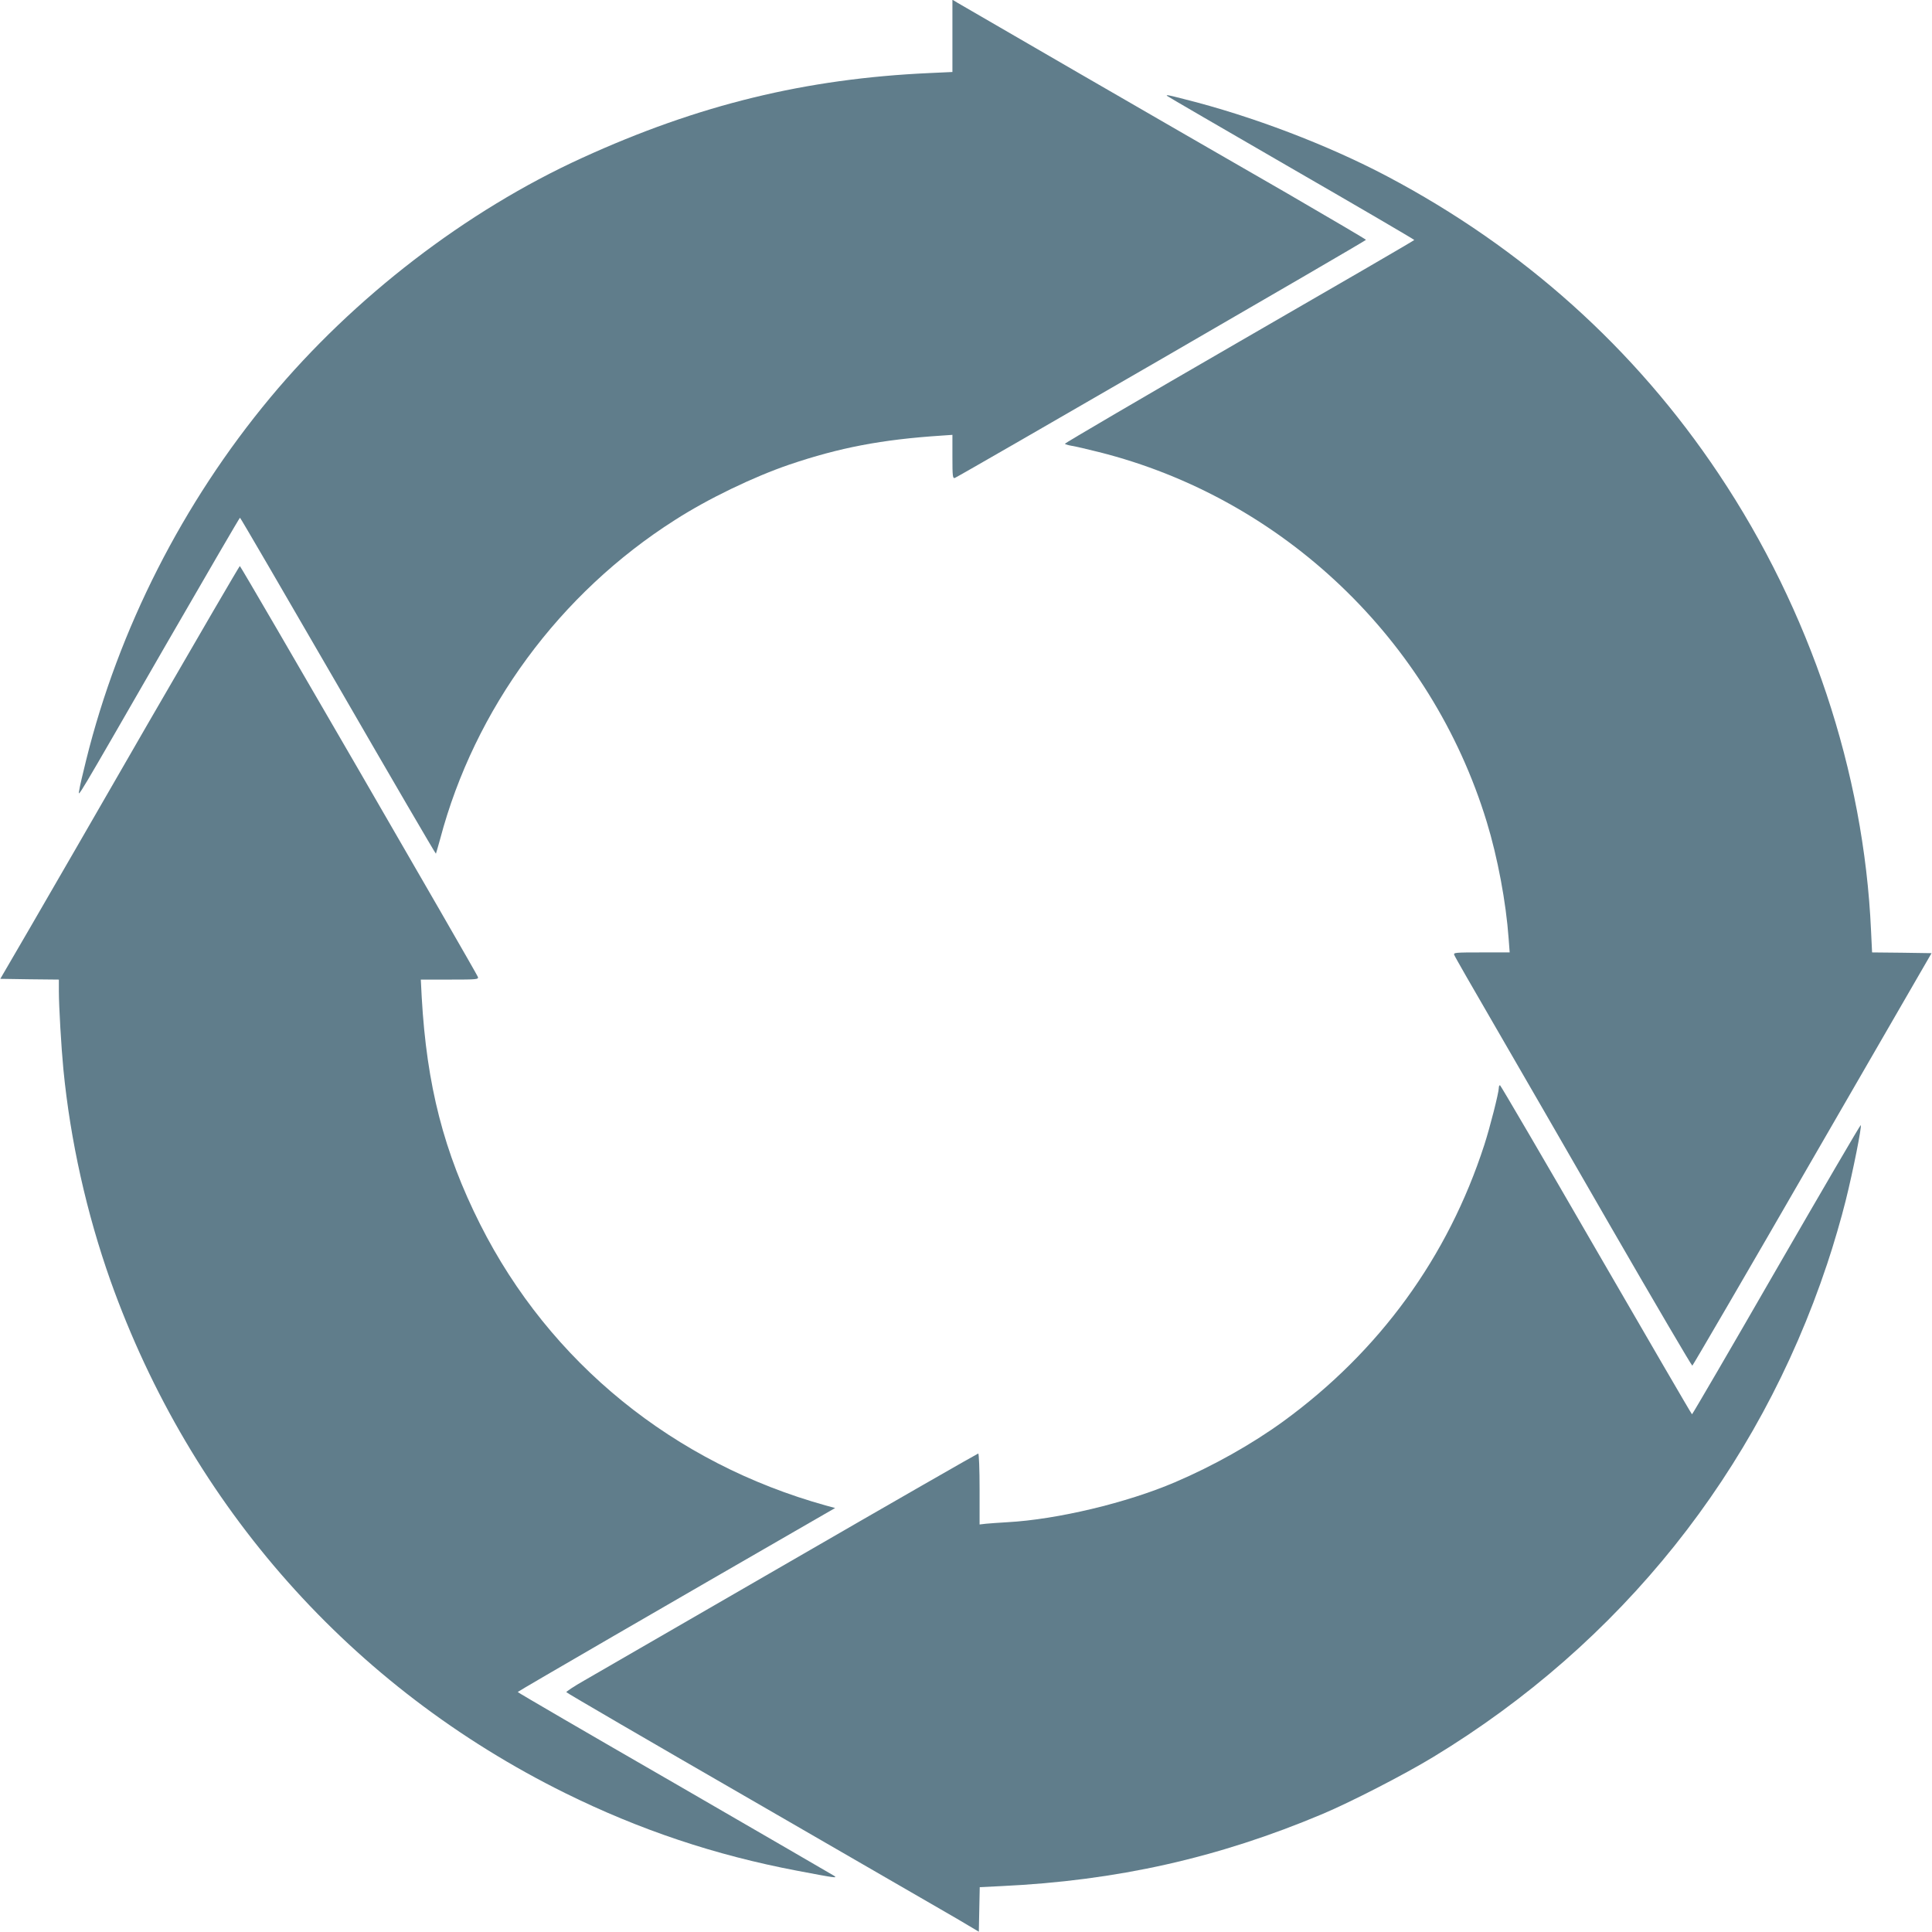
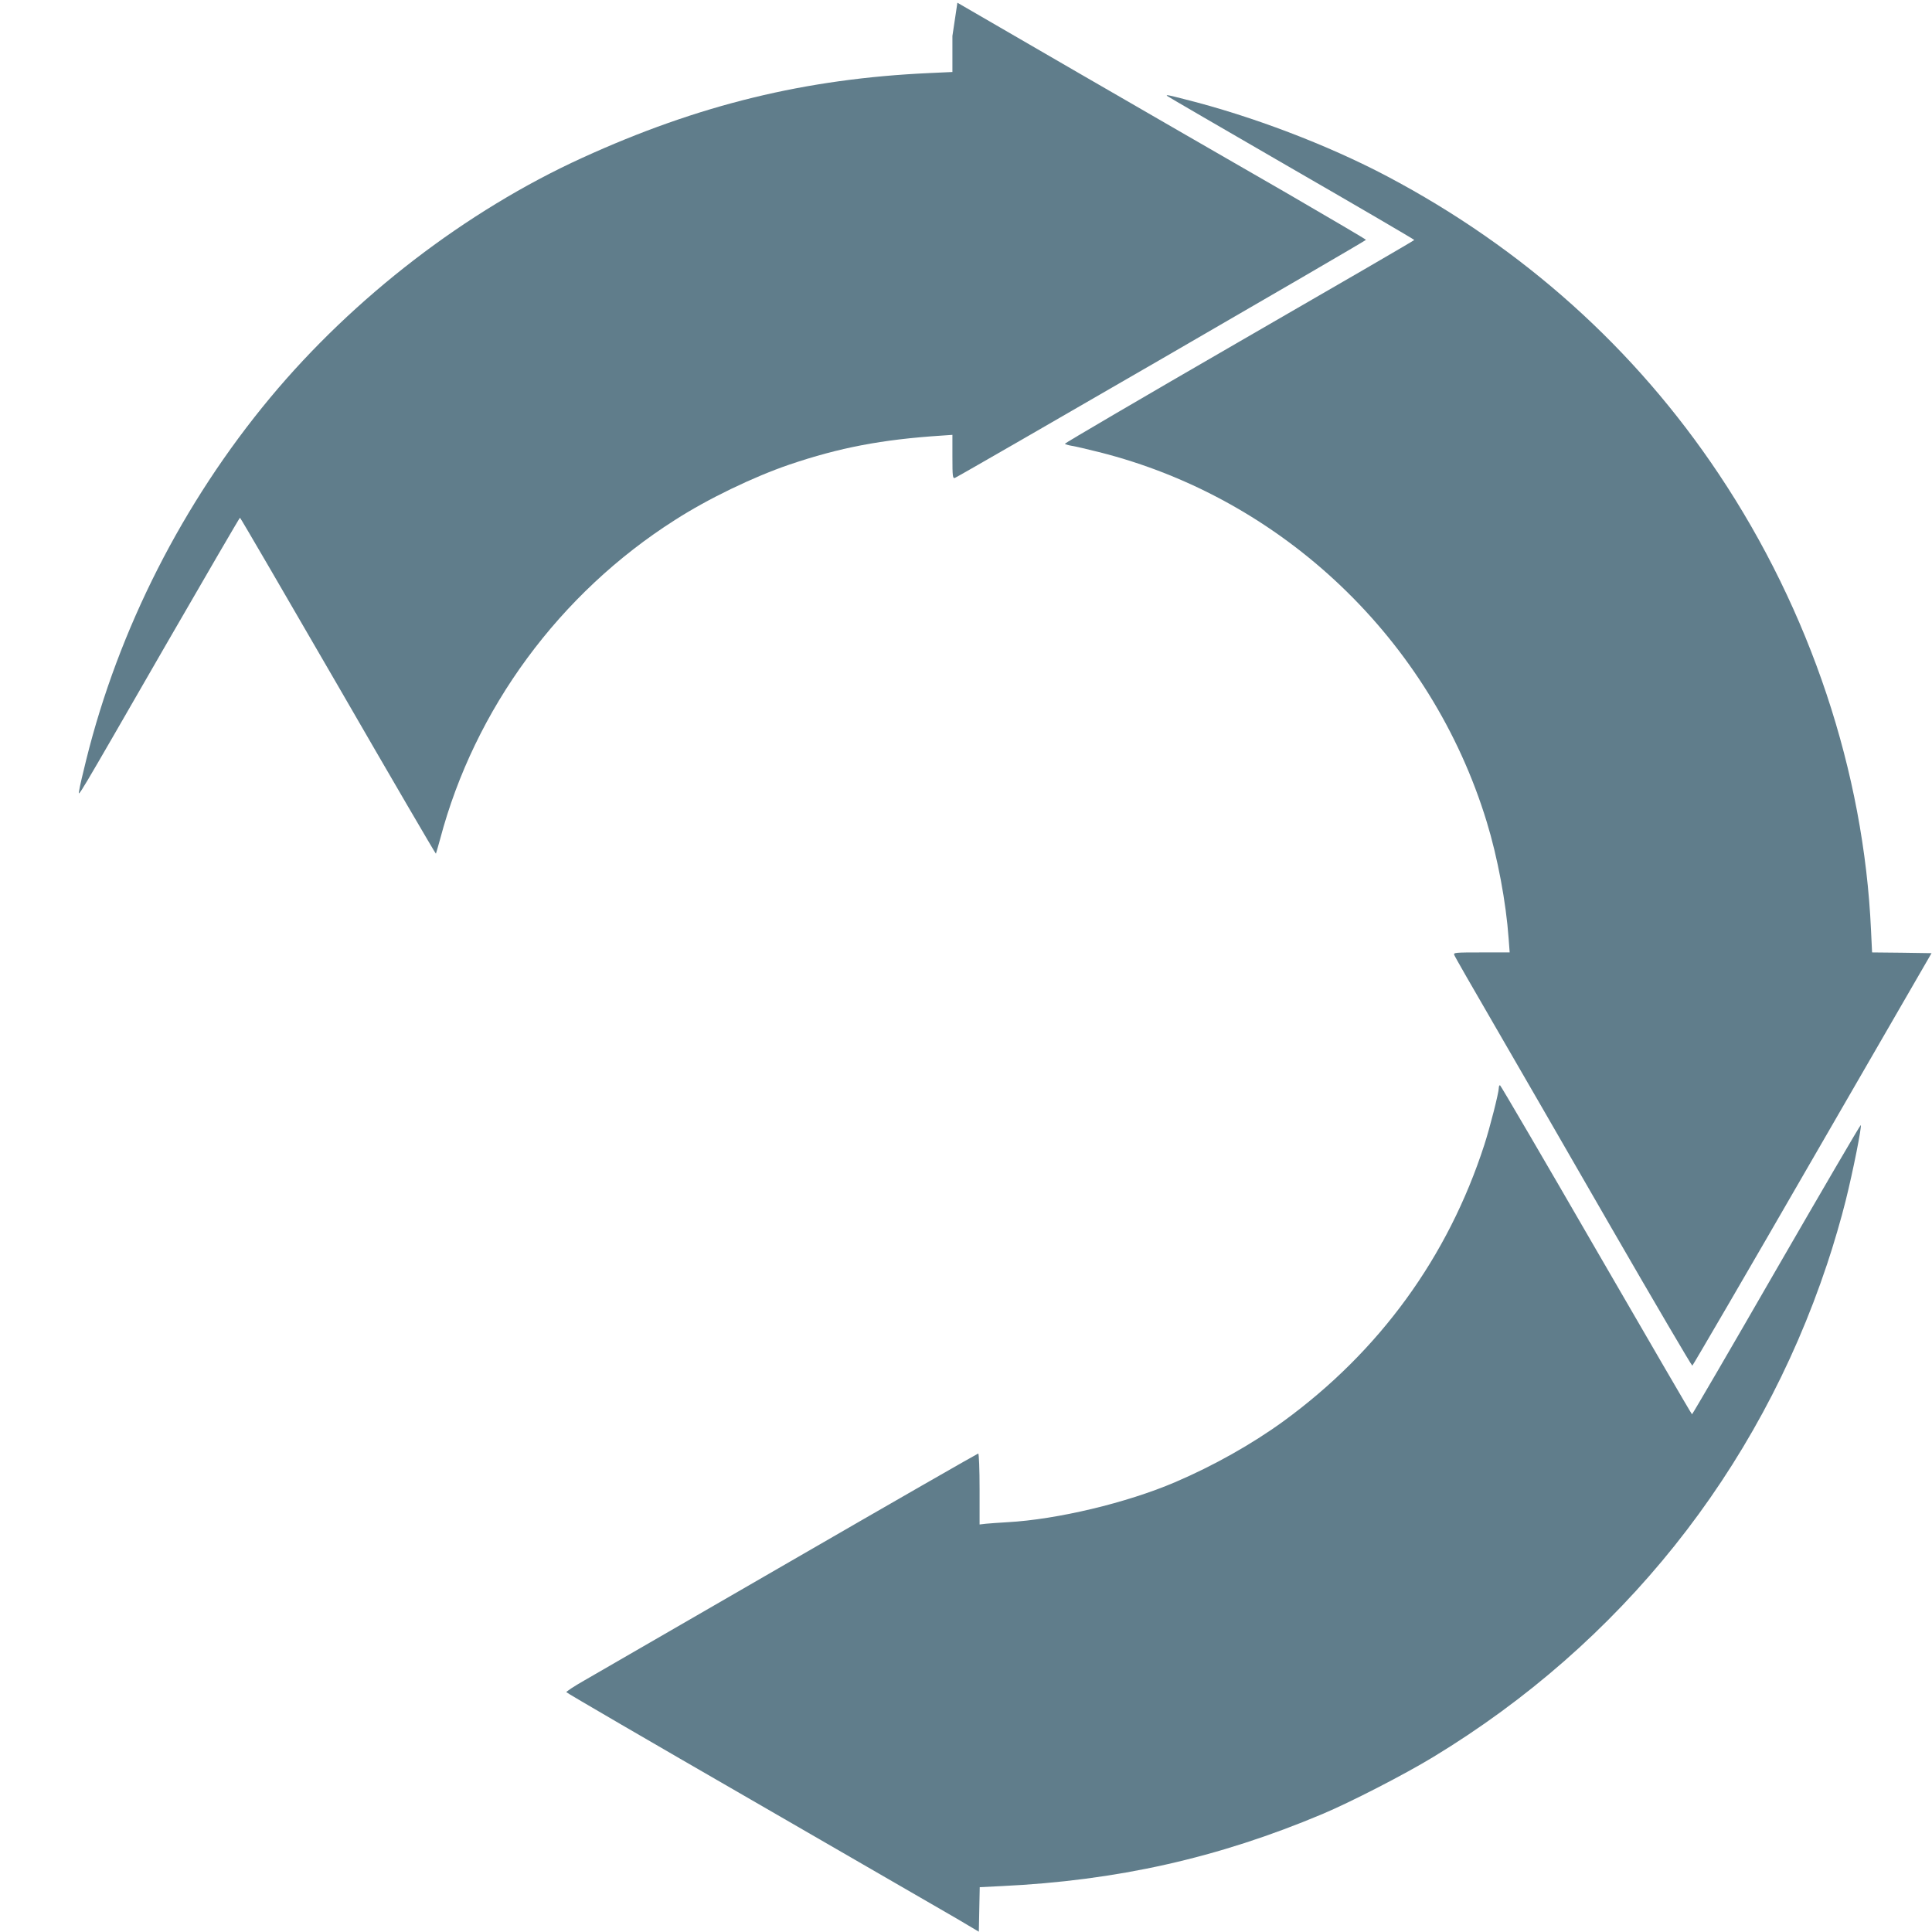
<svg xmlns="http://www.w3.org/2000/svg" version="1.0" width="1280pt" height="1280pt" viewBox="0 0 1280 1280" preserveAspectRatio="xMidYMid meet">
  <g transform="translate(0,1280) scale(0.1,-0.1)" fill="#607d8b" stroke="none">
-     <path d="M6310 12562 l0 -239 -152 -7 c-819 -37 -1531 -210 -2301 -562 -769 -351 -1513 -923 -2067 -1589 -579 -696 -1004 -1532 -1219 -2400 -22 -88 -43 -178 -46 -200 -8 -50 -37 -98 580 973 264 457 482 832 485 832 3 0 295 -502 650 -1115 354 -613 646 -1113 648 -1111 1 2 14 46 28 97 228 862 791 1628 1556 2114 221 142 519 285 758 367 331 112 610 166 1008 192 l72 5 0 -146 c0 -132 2 -145 17 -139 32 13 2723 1570 2723 1577 0 3 -233 140 -517 305 -796 458 -2154 1244 -2190 1266 l-33 20 0 -240z" />
+     <path d="M6310 12562 l0 -239 -152 -7 c-819 -37 -1531 -210 -2301 -562 -769 -351 -1513 -923 -2067 -1589 -579 -696 -1004 -1532 -1219 -2400 -22 -88 -43 -178 -46 -200 -8 -50 -37 -98 580 973 264 457 482 832 485 832 3 0 295 -502 650 -1115 354 -613 646 -1113 648 -1111 1 2 14 46 28 97 228 862 791 1628 1556 2114 221 142 519 285 758 367 331 112 610 166 1008 192 l72 5 0 -146 c0 -132 2 -145 17 -139 32 13 2723 1570 2723 1577 0 3 -233 140 -517 305 -796 458 -2154 1244 -2190 1266 z" />
    <path d="M7730 12166 c0 -2 369 -216 820 -477 451 -260 820 -476 820 -479 0 -3 -522 -306 -1160 -674 -637 -368 -1157 -673 -1155 -676 3 -4 24 -10 47 -14 24 -4 104 -22 178 -41 1219 -306 2202 -1244 2570 -2450 72 -235 128 -534 145 -772 l7 -93 -187 0 c-174 0 -187 -1 -180 -17 3 -10 120 -214 259 -453 139 -239 490 -848 781 -1353 291 -504 533 -916 537 -915 4 2 363 617 796 1368 l789 1365 -197 3 -197 2 -7 146 c-47 1050 -403 2117 -1009 3024 -554 830 -1296 1496 -2197 1972 -392 207 -894 399 -1347 512 -105 27 -113 28 -113 22z" />
-     <path d="M987 8018 c-327 -568 -683 -1184 -790 -1368 l-195 -335 194 -3 194 -2 0 -78 c0 -97 16 -373 30 -517 46 -472 154 -954 312 -1400 533 -1496 1597 -2695 3013 -3395 494 -244 993 -411 1536 -514 263 -50 268 -50 244 -33 -11 7 -487 283 -1057 613 -571 329 -1038 601 -1038 604 0 4 1036 604 1978 1147 l125 72 -59 16 c-1010 280 -1832 948 -2293 1864 -241 479 -354 920 -387 1504 l-6 117 192 0 c179 0 192 1 186 18 -13 33 -1570 2722 -1577 2722 -3 0 -274 -465 -602 -1032z" />
    <path d="M9930 5592 c0 -31 -59 -263 -96 -377 -241 -744 -695 -1368 -1332 -1832 -208 -151 -464 -295 -717 -403 -320 -137 -782 -247 -1110 -265 -55 -3 -119 -8 -142 -10 l-43 -5 0 235 c0 129 -4 235 -9 235 -4 0 -566 -322 -1247 -716 -681 -394 -1294 -748 -1362 -787 -67 -38 -121 -74 -120 -78 2 -5 552 -325 1223 -712 671 -388 1285 -743 1365 -789 l145 -86 3 148 3 147 142 7 c767 36 1438 187 2127 477 188 79 544 262 735 378 1243 754 2152 1891 2610 3266 41 121 96 310 123 420 49 196 108 493 100 501 -3 2 -254 -428 -559 -956 -304 -528 -556 -960 -559 -960 -3 0 -288 491 -635 1090 -346 599 -633 1089 -637 1090 -5 0 -8 -8 -8 -18z" />
  </g>
</svg>